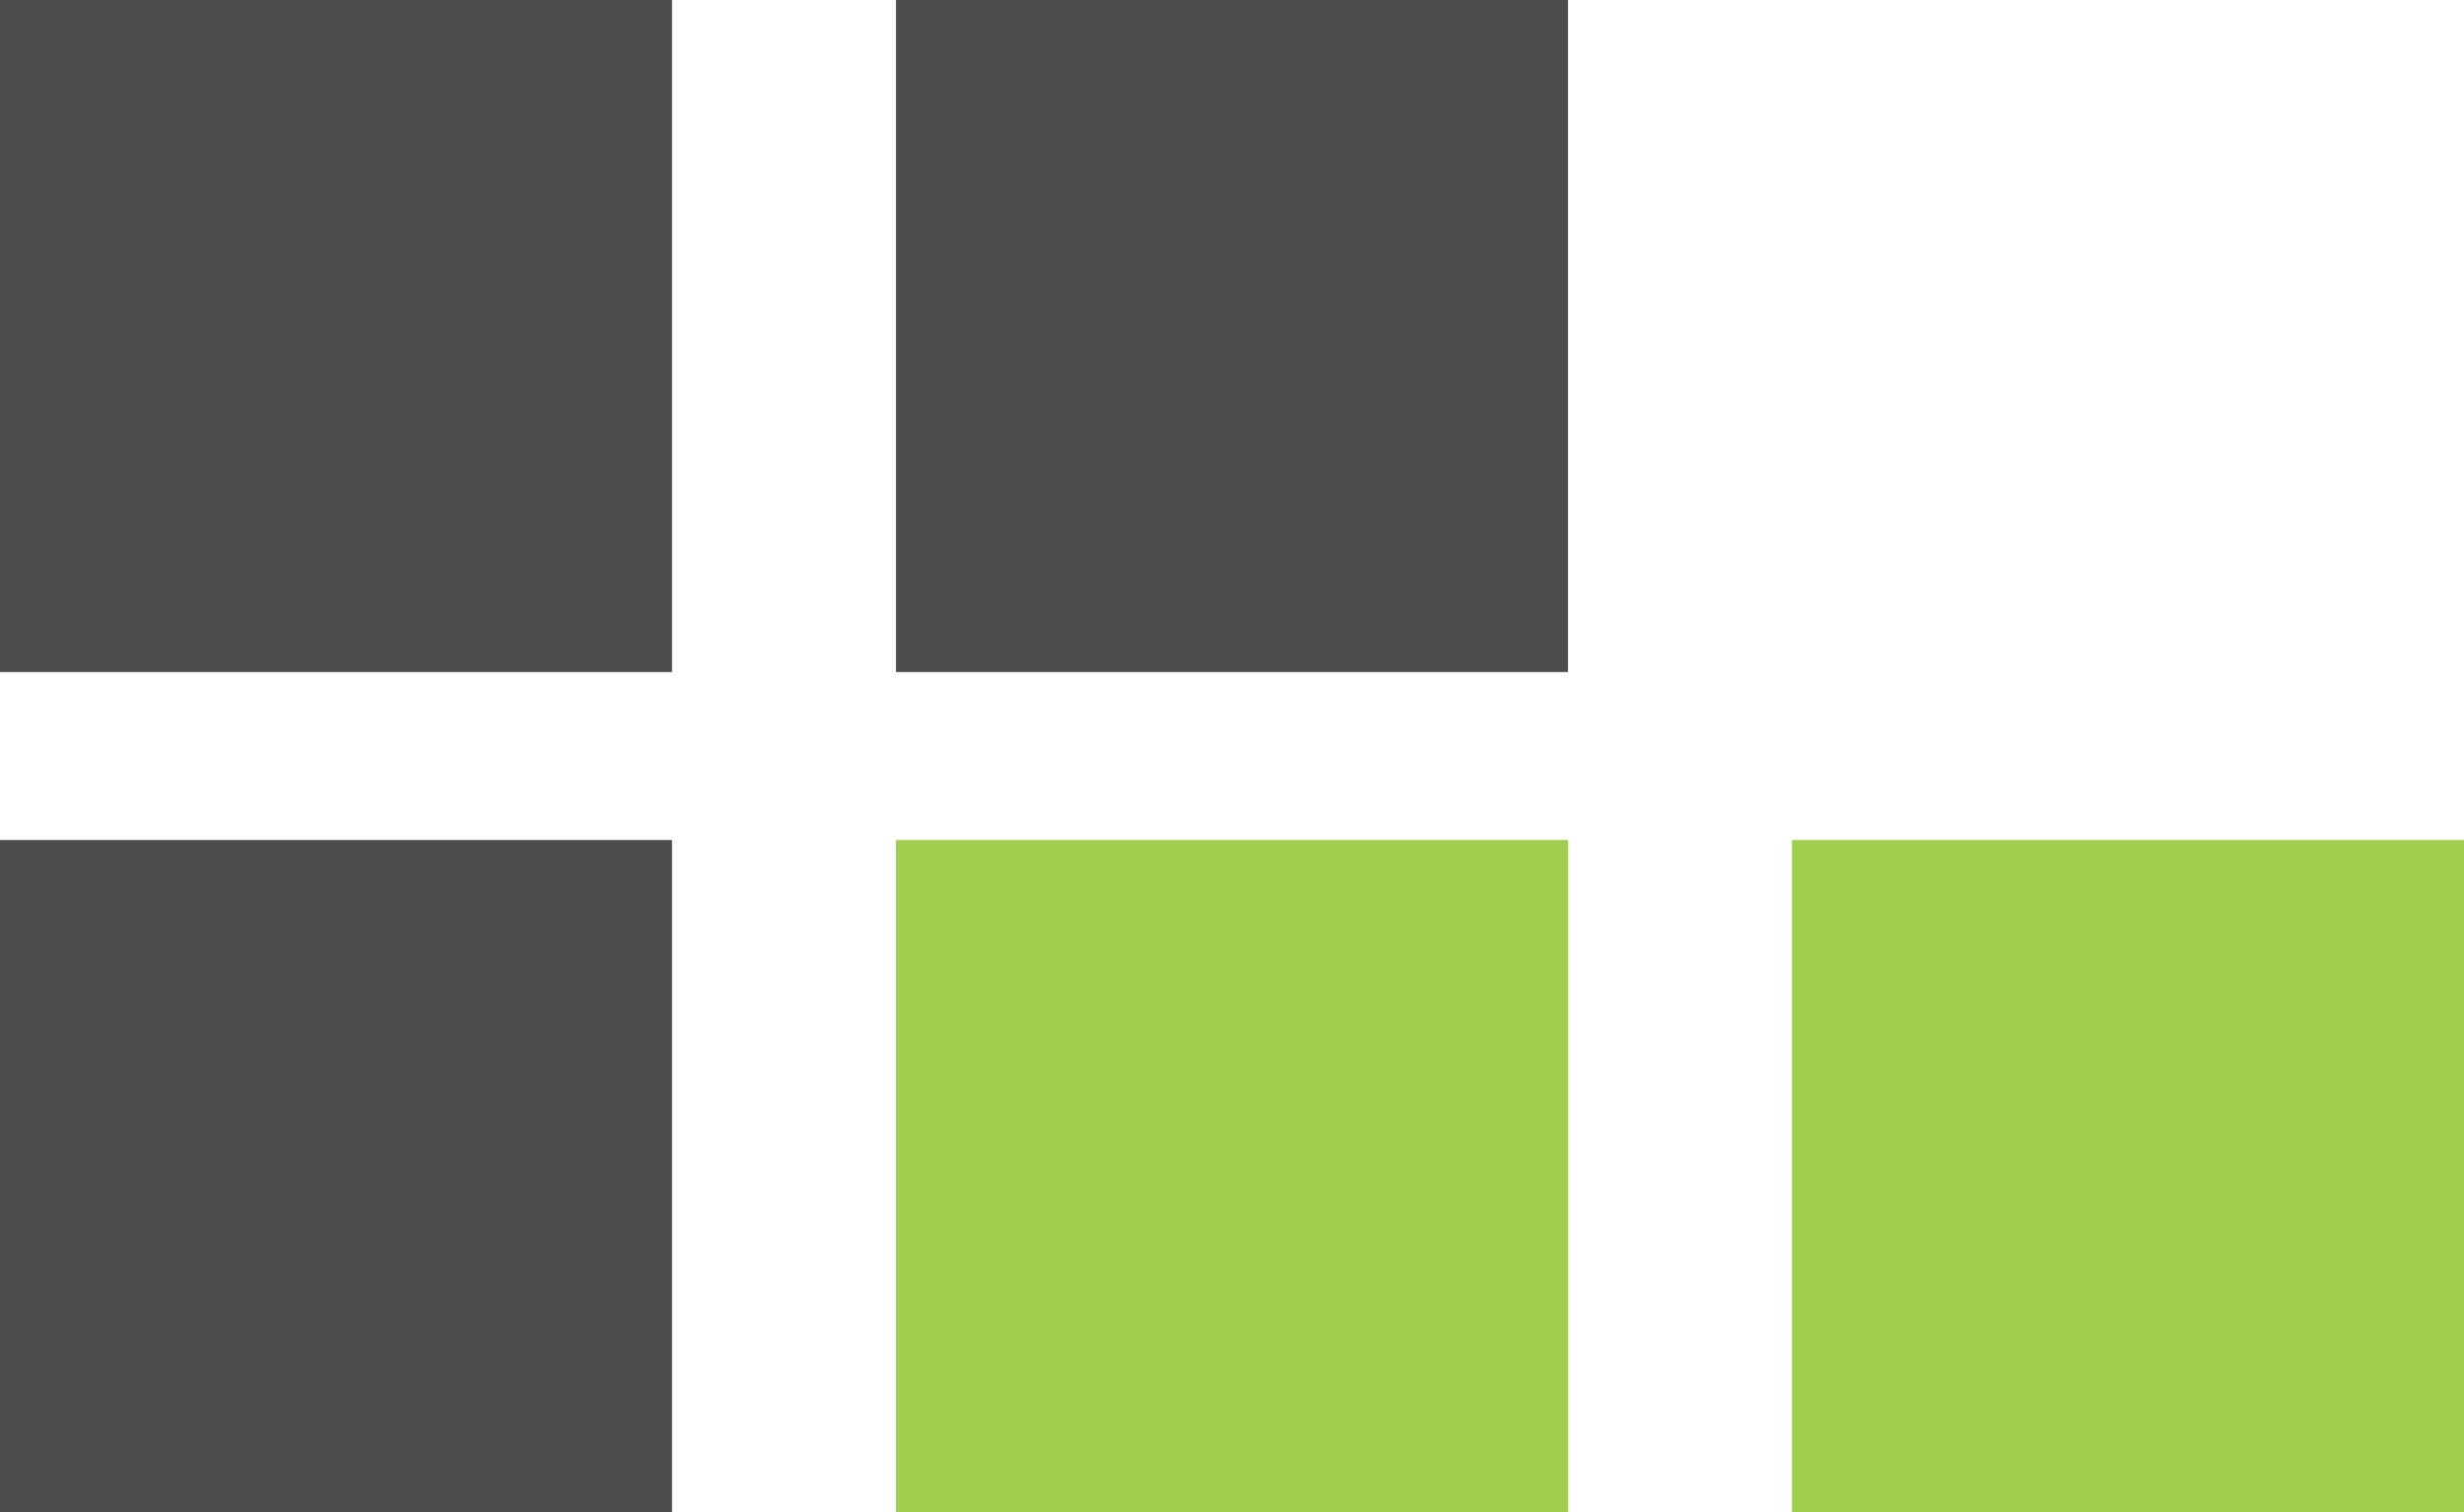
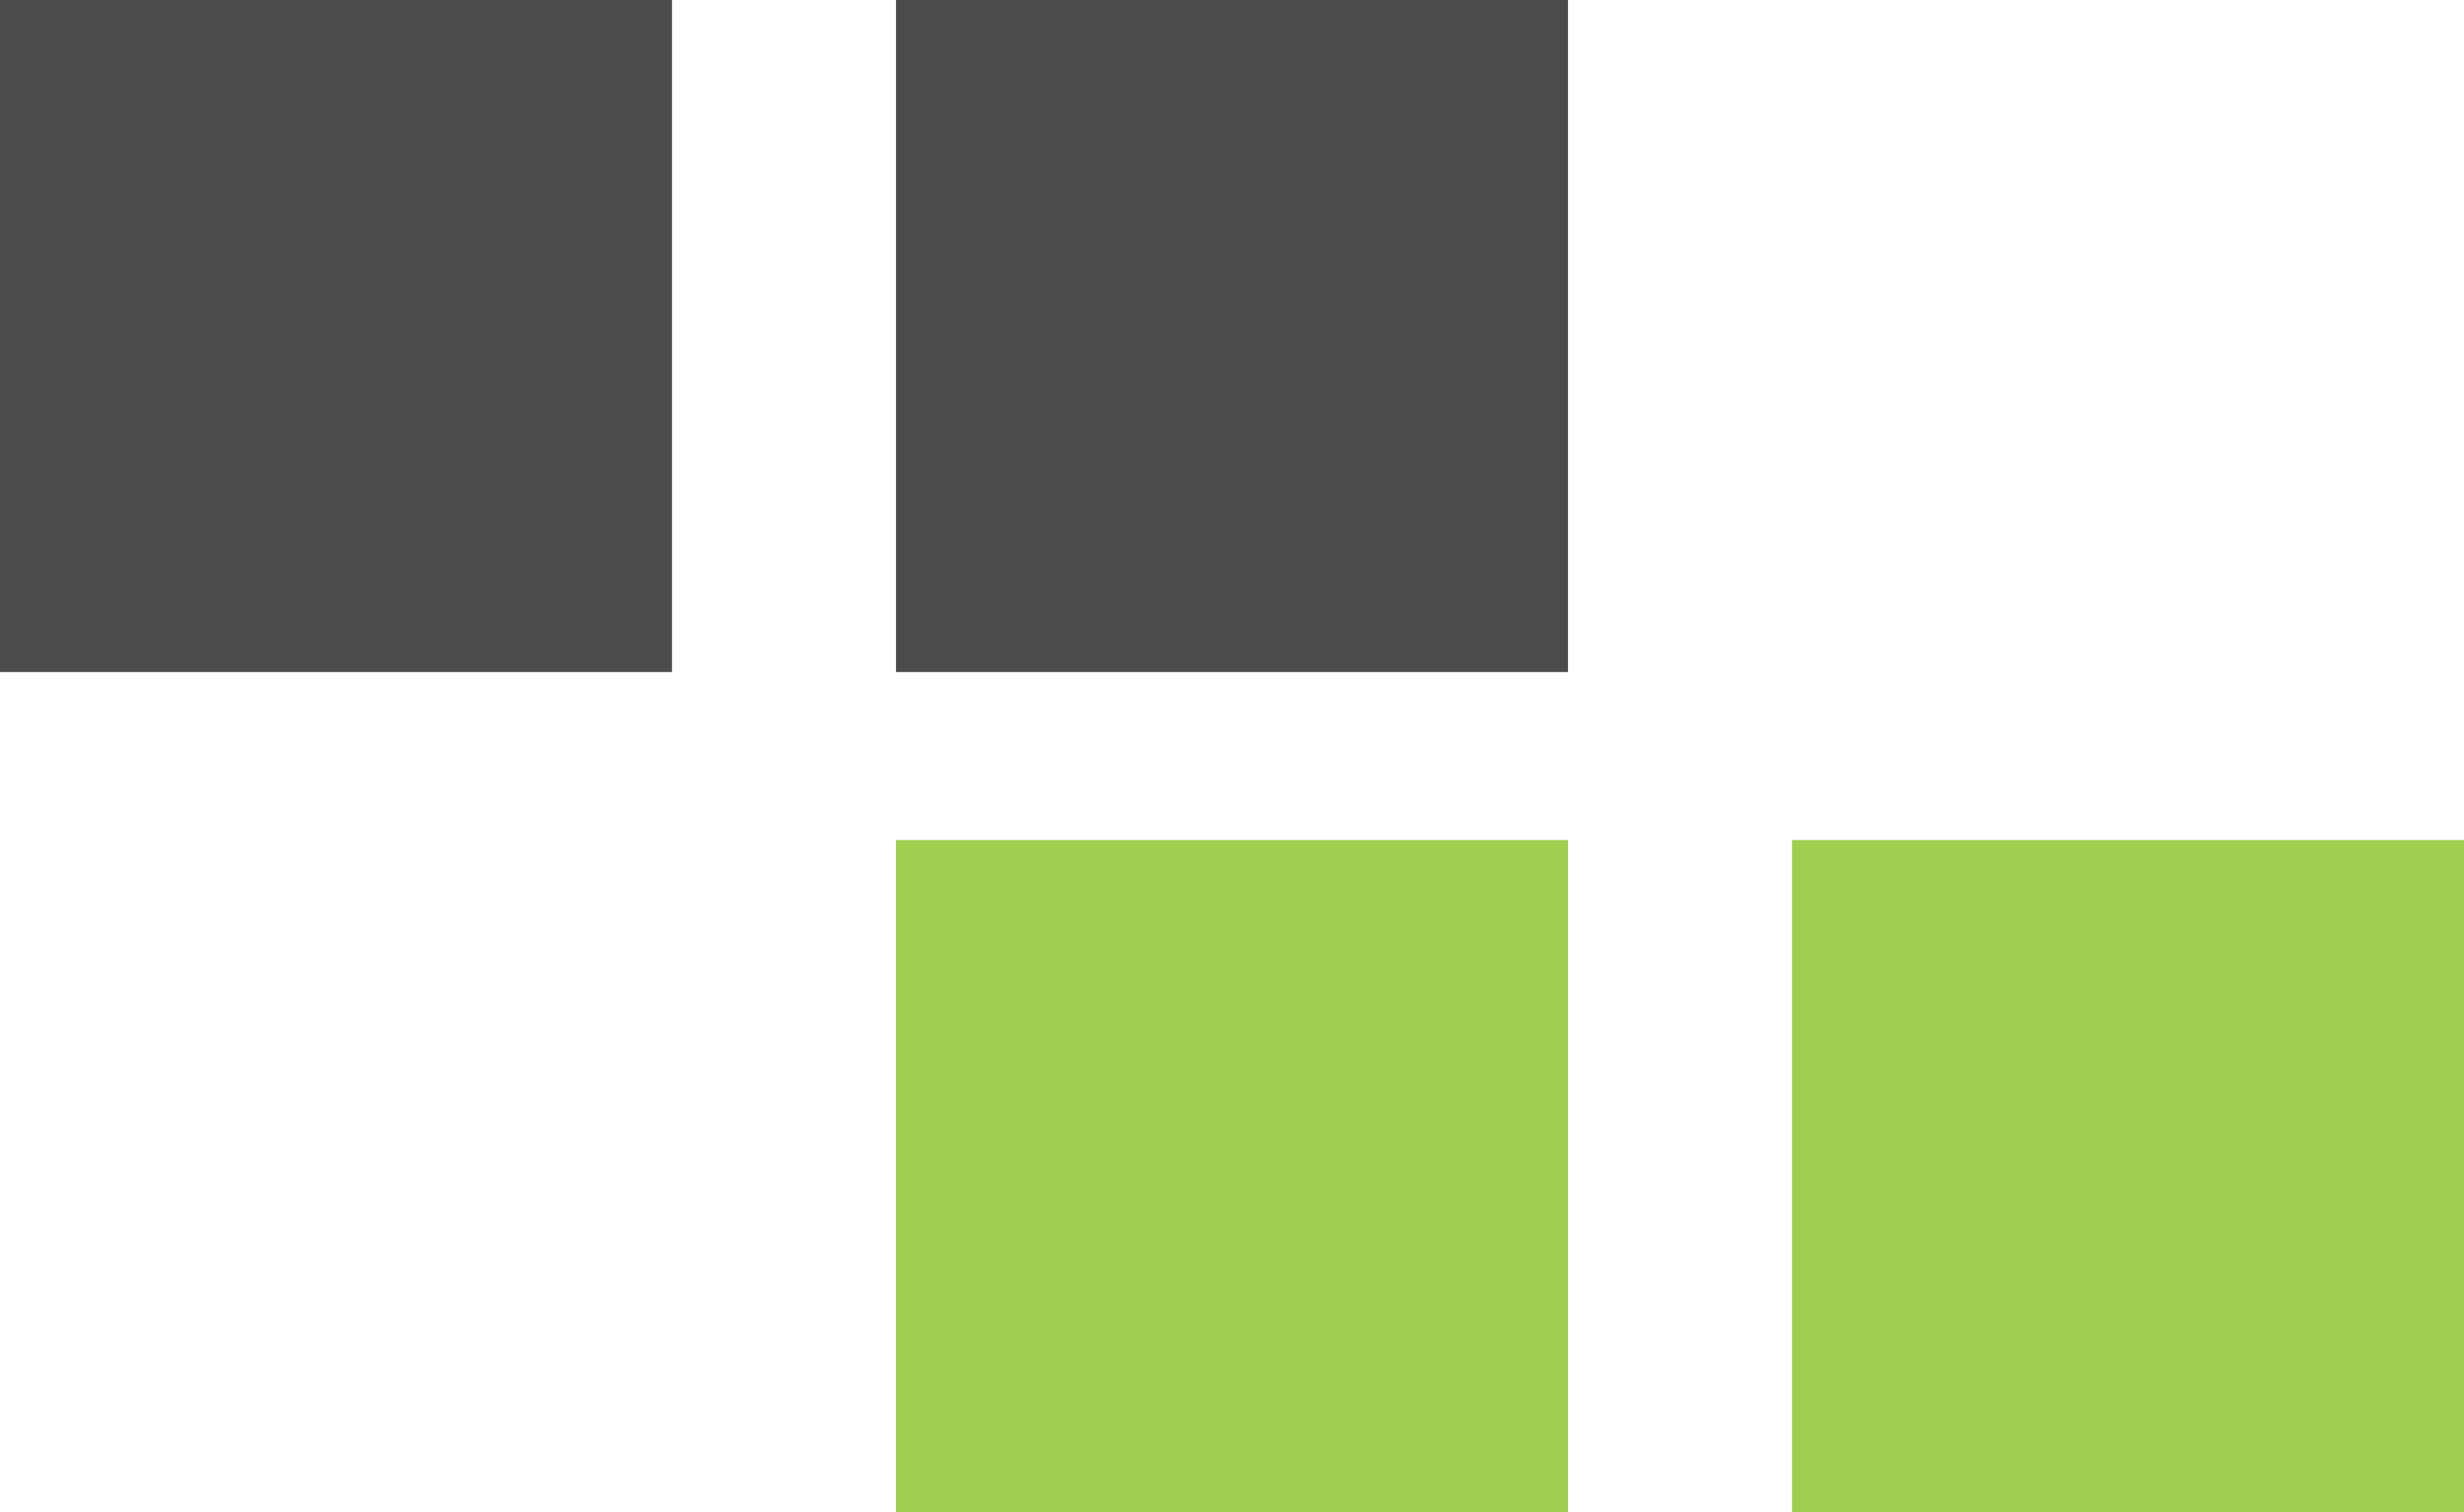
<svg xmlns="http://www.w3.org/2000/svg" width="44" height="27" viewBox="0 0 44 27" fill="none">
  <path d="M12 0H0V12H12V0Z" fill="#4D4D4D" />
  <path d="M28 0H16V12H28V0Z" fill="#4D4D4D" />
-   <path d="M12 15H0V27H12V15Z" fill="#4D4D4D" />
  <path d="M28 15H16V27H28V15Z" fill="#9FCD4E" />
  <path d="M44 15H32V27H44V15Z" fill="#9FCD4E" />
</svg>